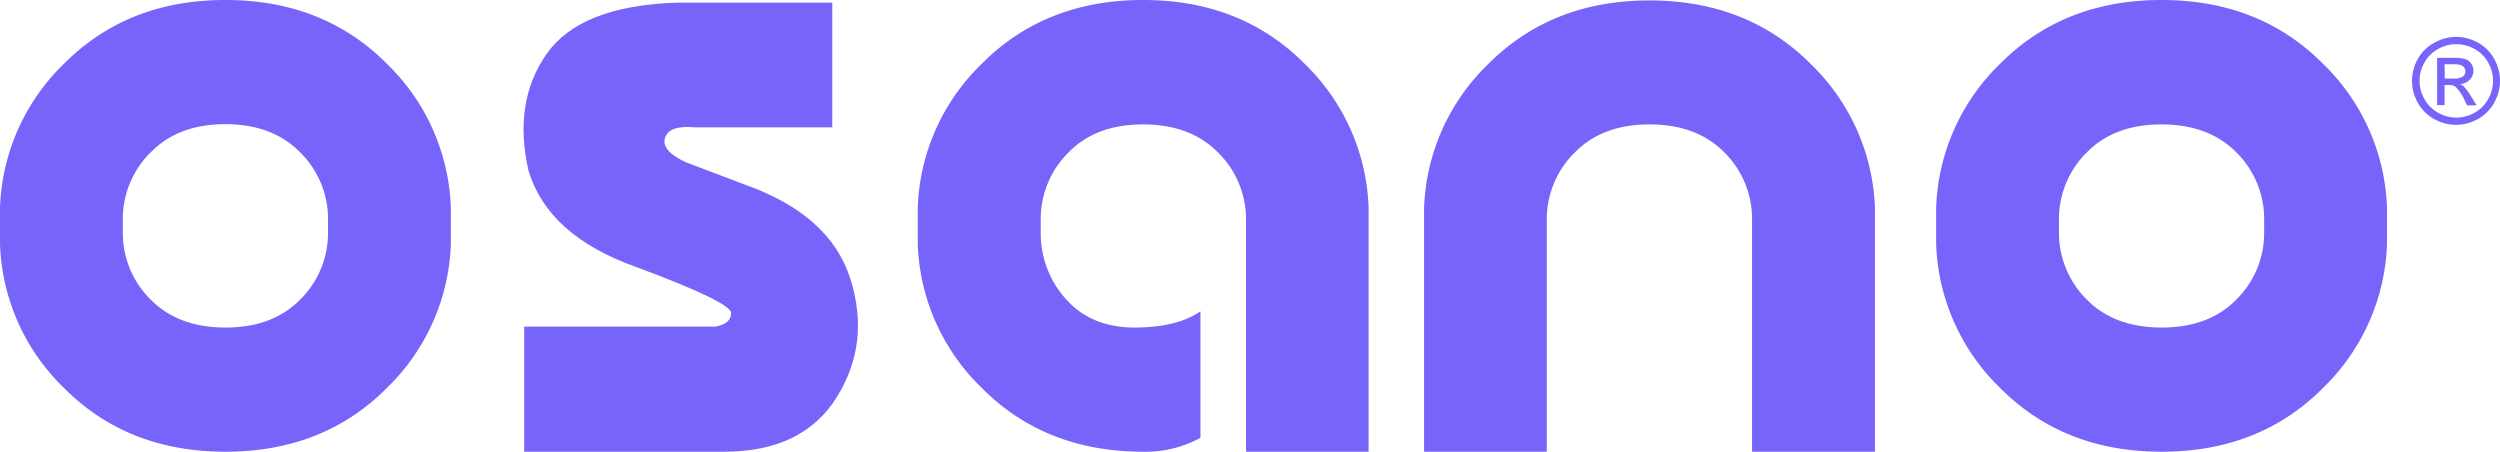
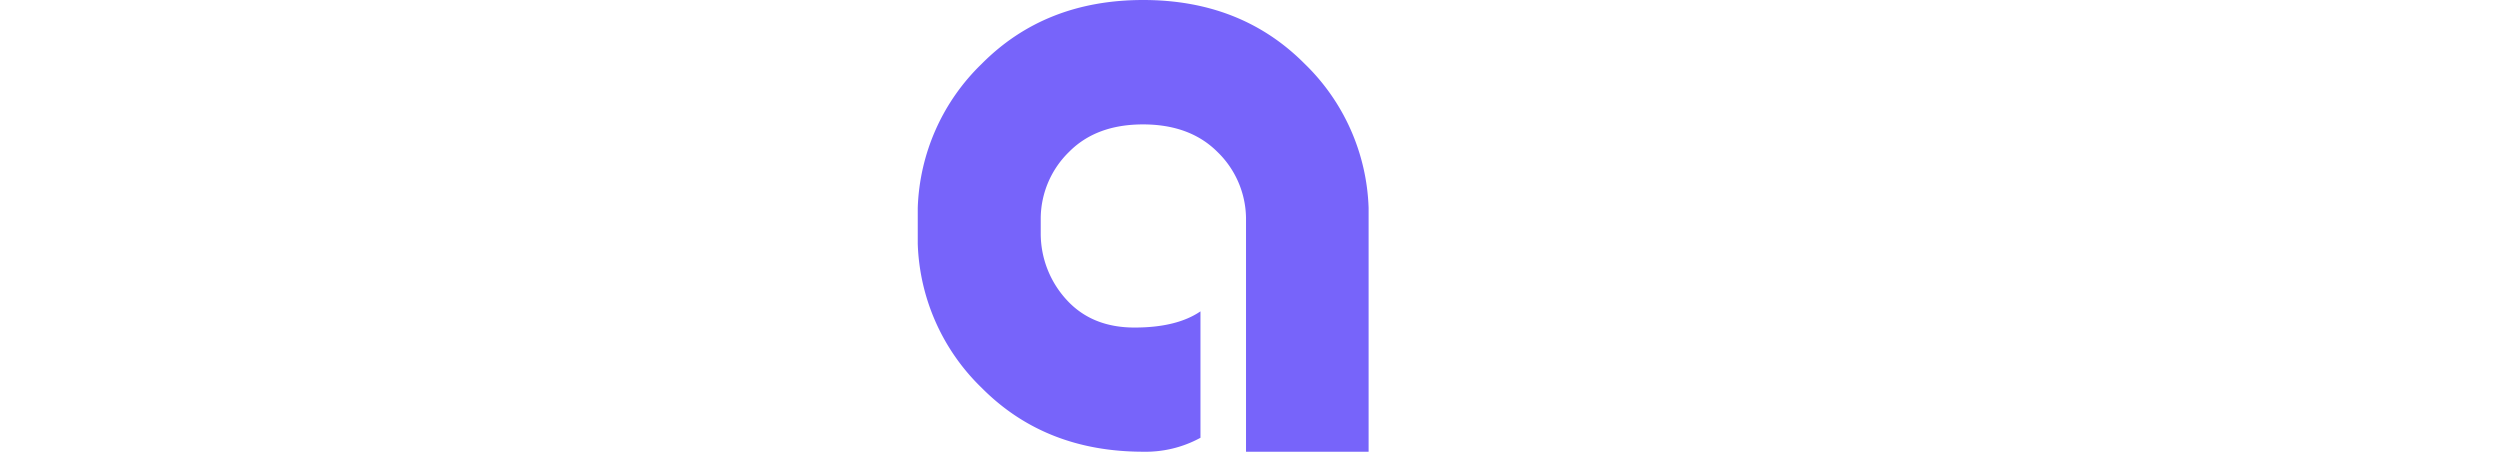
<svg xmlns="http://www.w3.org/2000/svg" viewBox="110 65.19 523.67 94.63">
  <g fill="#7764fa">
-     <path d="m204.44 116.27a44 44 0 0 1 -13.38 30.16q-13.29 13.38-33.84 13.38t-33.84-13.38a44 44 0 0 1 -13.38-30.16v-7.54a44 44 0 0 1 13.38-30.16q13.29-13.38 33.84-13.38t33.84 13.38a44 44 0 0 1 13.38 30.16zm-68.71-2.07a19.55 19.55 0 0 0 5.94 13.85q5.75 5.74 15.55 5.75t15.55-5.75a19.59 19.59 0 0 0 5.94-13.85v-3.4a19.59 19.59 0 0 0 -5.94-13.8q-5.77-5.79-15.55-5.8t-15.55 5.8a19.55 19.55 0 0 0 -5.94 13.85z" />
-     <path d="m408.3 159.81v-51a44 44 0 0 1 13.39-30.16q13.31-13.37 33.83-13.37t33.84 13.38a44 44 0 0 1 13.38 30.16v51h-25.74v-48.92a19.56 19.56 0 0 0 -5.92-13.9q-5.76-5.75-15.56-5.75t-15.52 5.75a19.61 19.61 0 0 0 -6 13.9v48.91z" />
    <path d="m371 110.8a19.59 19.59 0 0 0 -6-13.8q-5.75-5.74-15.55-5.75t-15.51 5.75a19.59 19.59 0 0 0 -5.94 13.8v3.4a20.51 20.51 0 0 0 5.47 13.85q5.28 5.74 14.14 5.75t13.85-3.39v26.48a23.93 23.93 0 0 1 -12 2.92q-20.55 0-33.83-13.38a43.94 43.94 0 0 1 -13.39-30.16v-7.54a43.94 43.94 0 0 1 13.39-30.16q13.27-13.38 33.83-13.38t33.84 13.38a44 44 0 0 1 13.38 30.16v51.08h-25.68z" />
-     <path d="m288.13 123.62q4.25 13.38-2.87 24.79t-23.61 11.4h-41.85v-26.2h40c2.2-.37 3.32-1.32 3.35-2.83s-6.64-4.74-20-9.7q-18.29-6.51-22.43-20.08-3.3-14.41 3.77-24.5t27.24-10.75h32.61v26.11h-28.91c-3.52-.31-5.56.42-6.13 2.21s.91 3.51 4.43 5.14l12.44 4.71q17.73 6.31 21.96 19.7z" />
-     <path d="m610 116.27a44 44 0 0 1 -13.38 30.16q-13.29 13.38-33.84 13.38t-33.84-13.38a44 44 0 0 1 -13.38-30.16v-7.54a44 44 0 0 1 13.38-30.16q13.29-13.38 33.84-13.38t33.84 13.38a44 44 0 0 1 13.38 30.16zm-68.71-2.07a19.59 19.59 0 0 0 5.94 13.85q5.74 5.74 15.55 5.75t15.55-5.75a19.59 19.59 0 0 0 5.94-13.85v-3.4a19.59 19.59 0 0 0 -5.94-13.8q-5.75-5.74-15.55-5.75t-15.55 5.75a19.59 19.59 0 0 0 -5.94 13.85z" />
-     <path d="m624.5 72.91a9.47 9.47 0 0 1 4.5 1.19 8.49 8.49 0 0 1 3.44 3.41 9.22 9.22 0 0 1 0 9.2 8.58 8.58 0 0 1 -3.4 3.41 9.29 9.29 0 0 1 -9.17 0 8.61 8.61 0 0 1 -3.41-3.41 9.25 9.25 0 0 1 -1.22-4.58 9.38 9.38 0 0 1 1.23-4.62 8.58 8.58 0 0 1 3.53-3.41 9.52 9.52 0 0 1 4.5-1.19zm0 1.53a7.91 7.91 0 0 0 -3.78 1 7.16 7.16 0 0 0 -2.87 2.85 7.64 7.64 0 0 0 0 7.66 7.23 7.23 0 0 0 2.85 2.85 7.66 7.66 0 0 0 7.64 0 7.23 7.23 0 0 0 2.85-2.85 7.7 7.7 0 0 0 0-7.66 7.12 7.12 0 0 0 -2.88-2.85 7.87 7.87 0 0 0 -3.81-1zm-4 12.78v-9.91h3.41a8.42 8.42 0 0 1 2.52.27 2.43 2.43 0 0 1 1.25 1 2.54 2.54 0 0 1 .42 1.42 2.64 2.64 0 0 1 -.77 1.89 3.08 3.08 0 0 1 -2.06.91 2.62 2.62 0 0 1 .84.52 11.39 11.39 0 0 1 1.47 2l1.21 1.94h-2l-.79-1.6a8 8 0 0 0 -1.67-2.31 2 2 0 0 0 -1.33-.35h-.94v4.21zm1.6-5.58h1.9a3.11 3.11 0 0 0 1.9-.42 1.33 1.33 0 0 0 .51-1.09 1.35 1.35 0 0 0 -.25-.79 1.43 1.43 0 0 0 -.68-.52 5.08 5.08 0 0 0 -1.6-.17h-1.82z" />
  </g>
</svg>